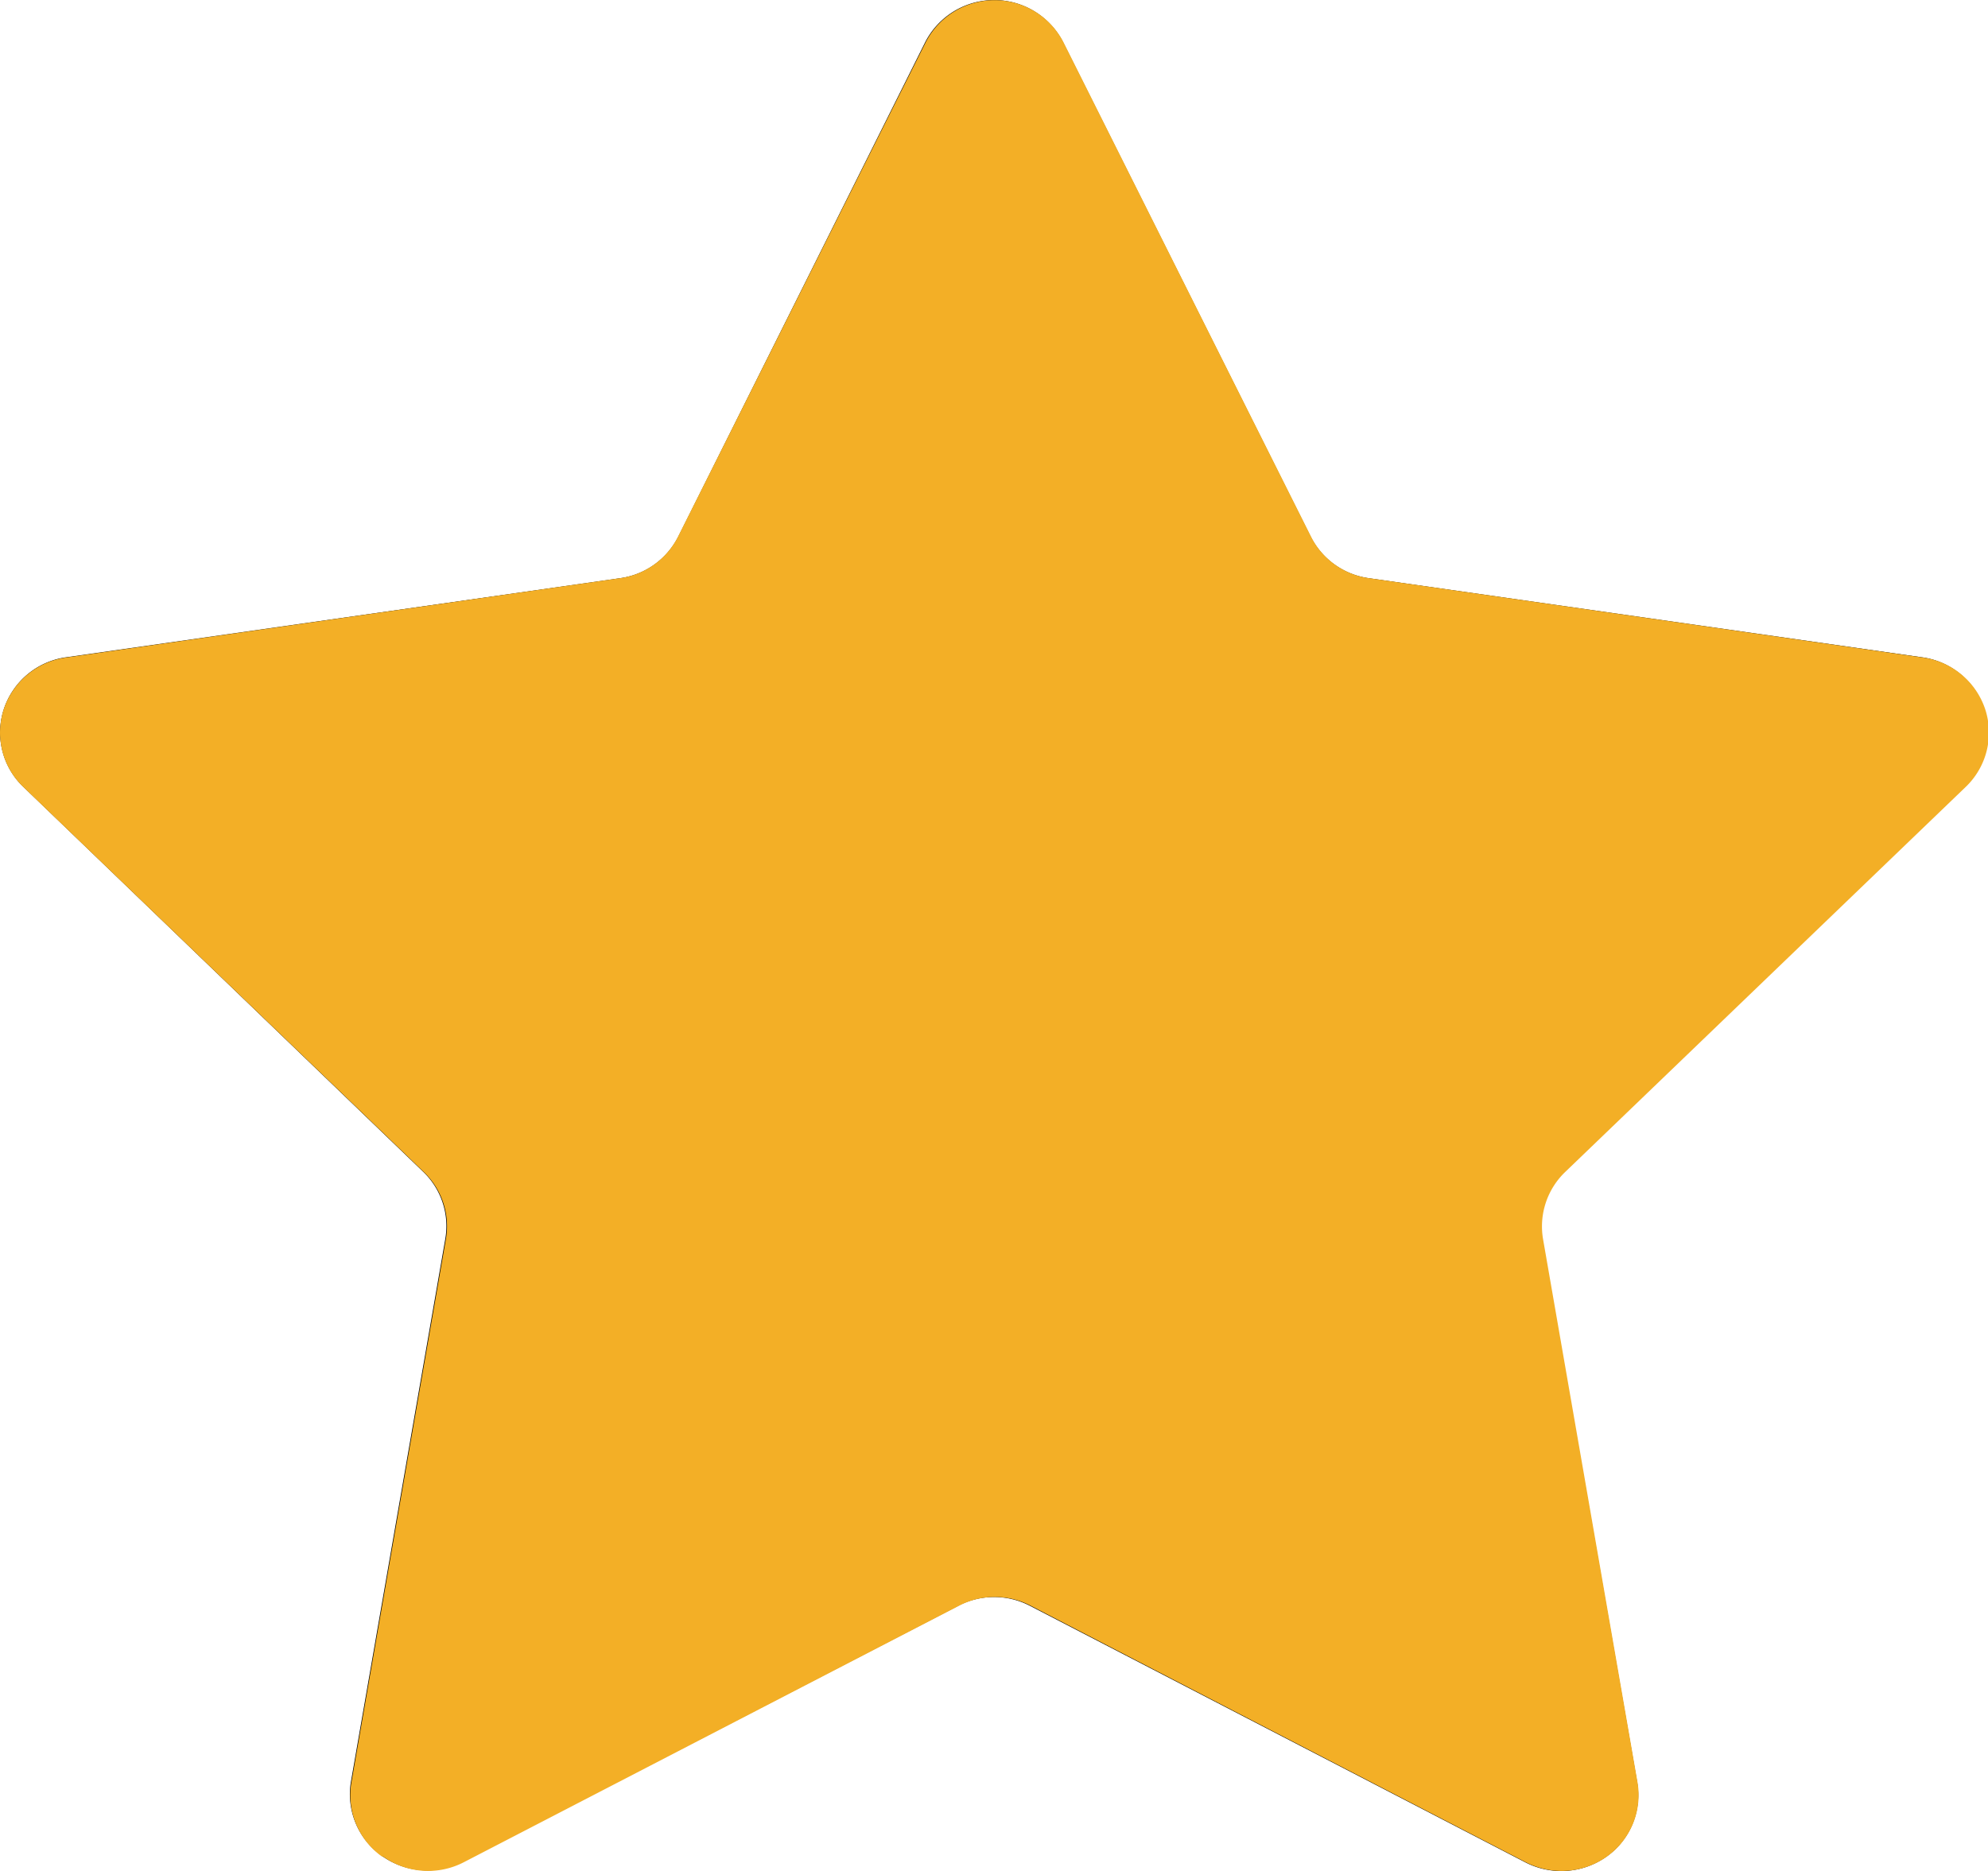
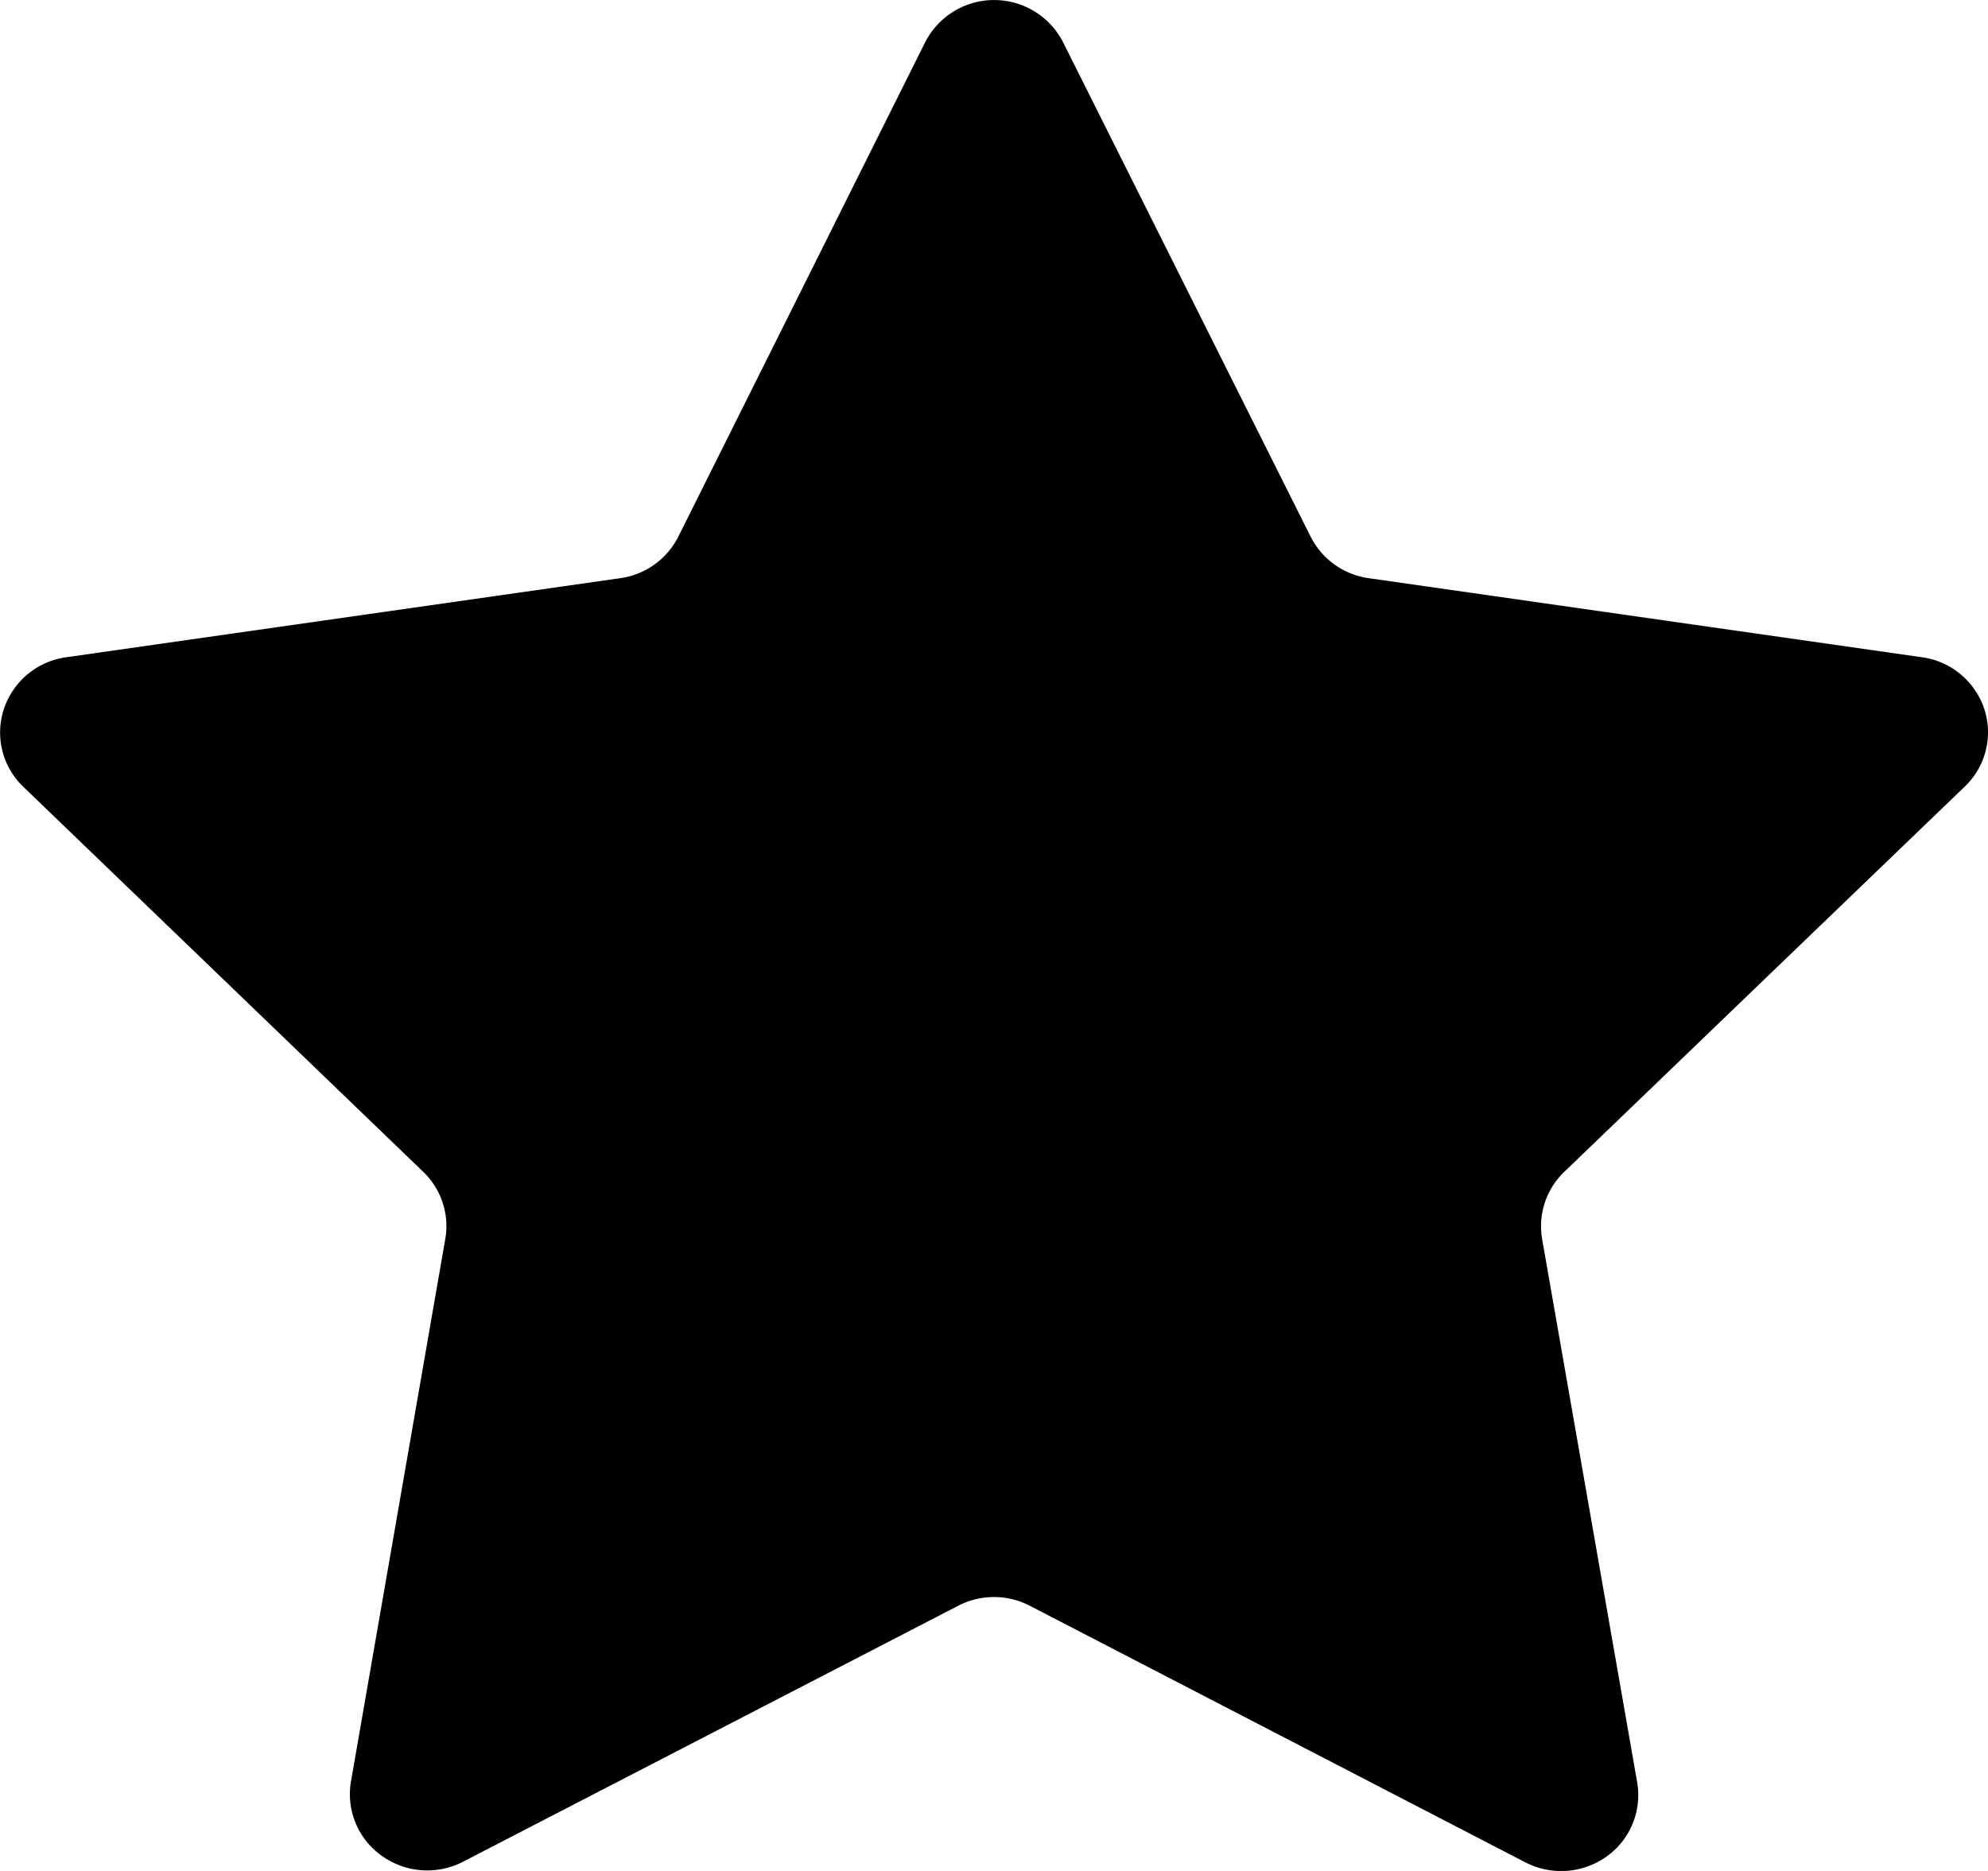
<svg xmlns="http://www.w3.org/2000/svg" width="17" height="16" viewBox="0 0 17 16">
  <defs>
    <style>.a{fill:#f3af26;}</style>
  </defs>
  <g transform="translate(-714 -2052)">
    <g transform="translate(714 2051.621)">
      <path d="M7.911.741a.662.662,0,0,1,1.18,0l2.117,4.228a.658.658,0,0,0,.5.355L16.437,6a.655.655,0,0,1,.531.441.642.642,0,0,1-.167.665L13.377,10.4a.644.644,0,0,0-.19.574L14,15.621a.645.645,0,0,1-.262.635.669.669,0,0,1-.693.05L8.806,14.111a.666.666,0,0,0-.612,0L3.96,16.3a.667.667,0,0,1-.693-.049A.645.645,0,0,1,3,15.621l.808-4.648a.643.643,0,0,0-.19-.574L.2,7.108a.642.642,0,0,1-.167-.665A.655.655,0,0,1,.564,6L5.3,5.324a.657.657,0,0,0,.5-.355Z" />
    </g>
-     <path class="a" d="M717.267,2067.877a.644.644,0,0,1-.262-.635l.808-4.646a.64.64,0,0,0-.19-.574l-3.424-3.292a.643.643,0,0,1-.167-.665.656.656,0,0,1,.531-.442l4.734-.678a.656.656,0,0,0,.5-.354l2.118-4.228a.662.662,0,0,1,1.18,0l2.117,4.228a.655.655,0,0,0,.5.354l4.733.678a.656.656,0,0,1,.531.442.643.643,0,0,1-.167.665l-3.424,3.292a.645.645,0,0,0-.19.574l.808,4.646a.645.645,0,0,1-.262.635.664.664,0,0,1-.386.123.673.673,0,0,1-.307-.074l-4.234-2.194a.664.664,0,0,0-.613,0l-4.234,2.193a.665.665,0,0,1-.693-.049Z" />
  </g>
</svg>